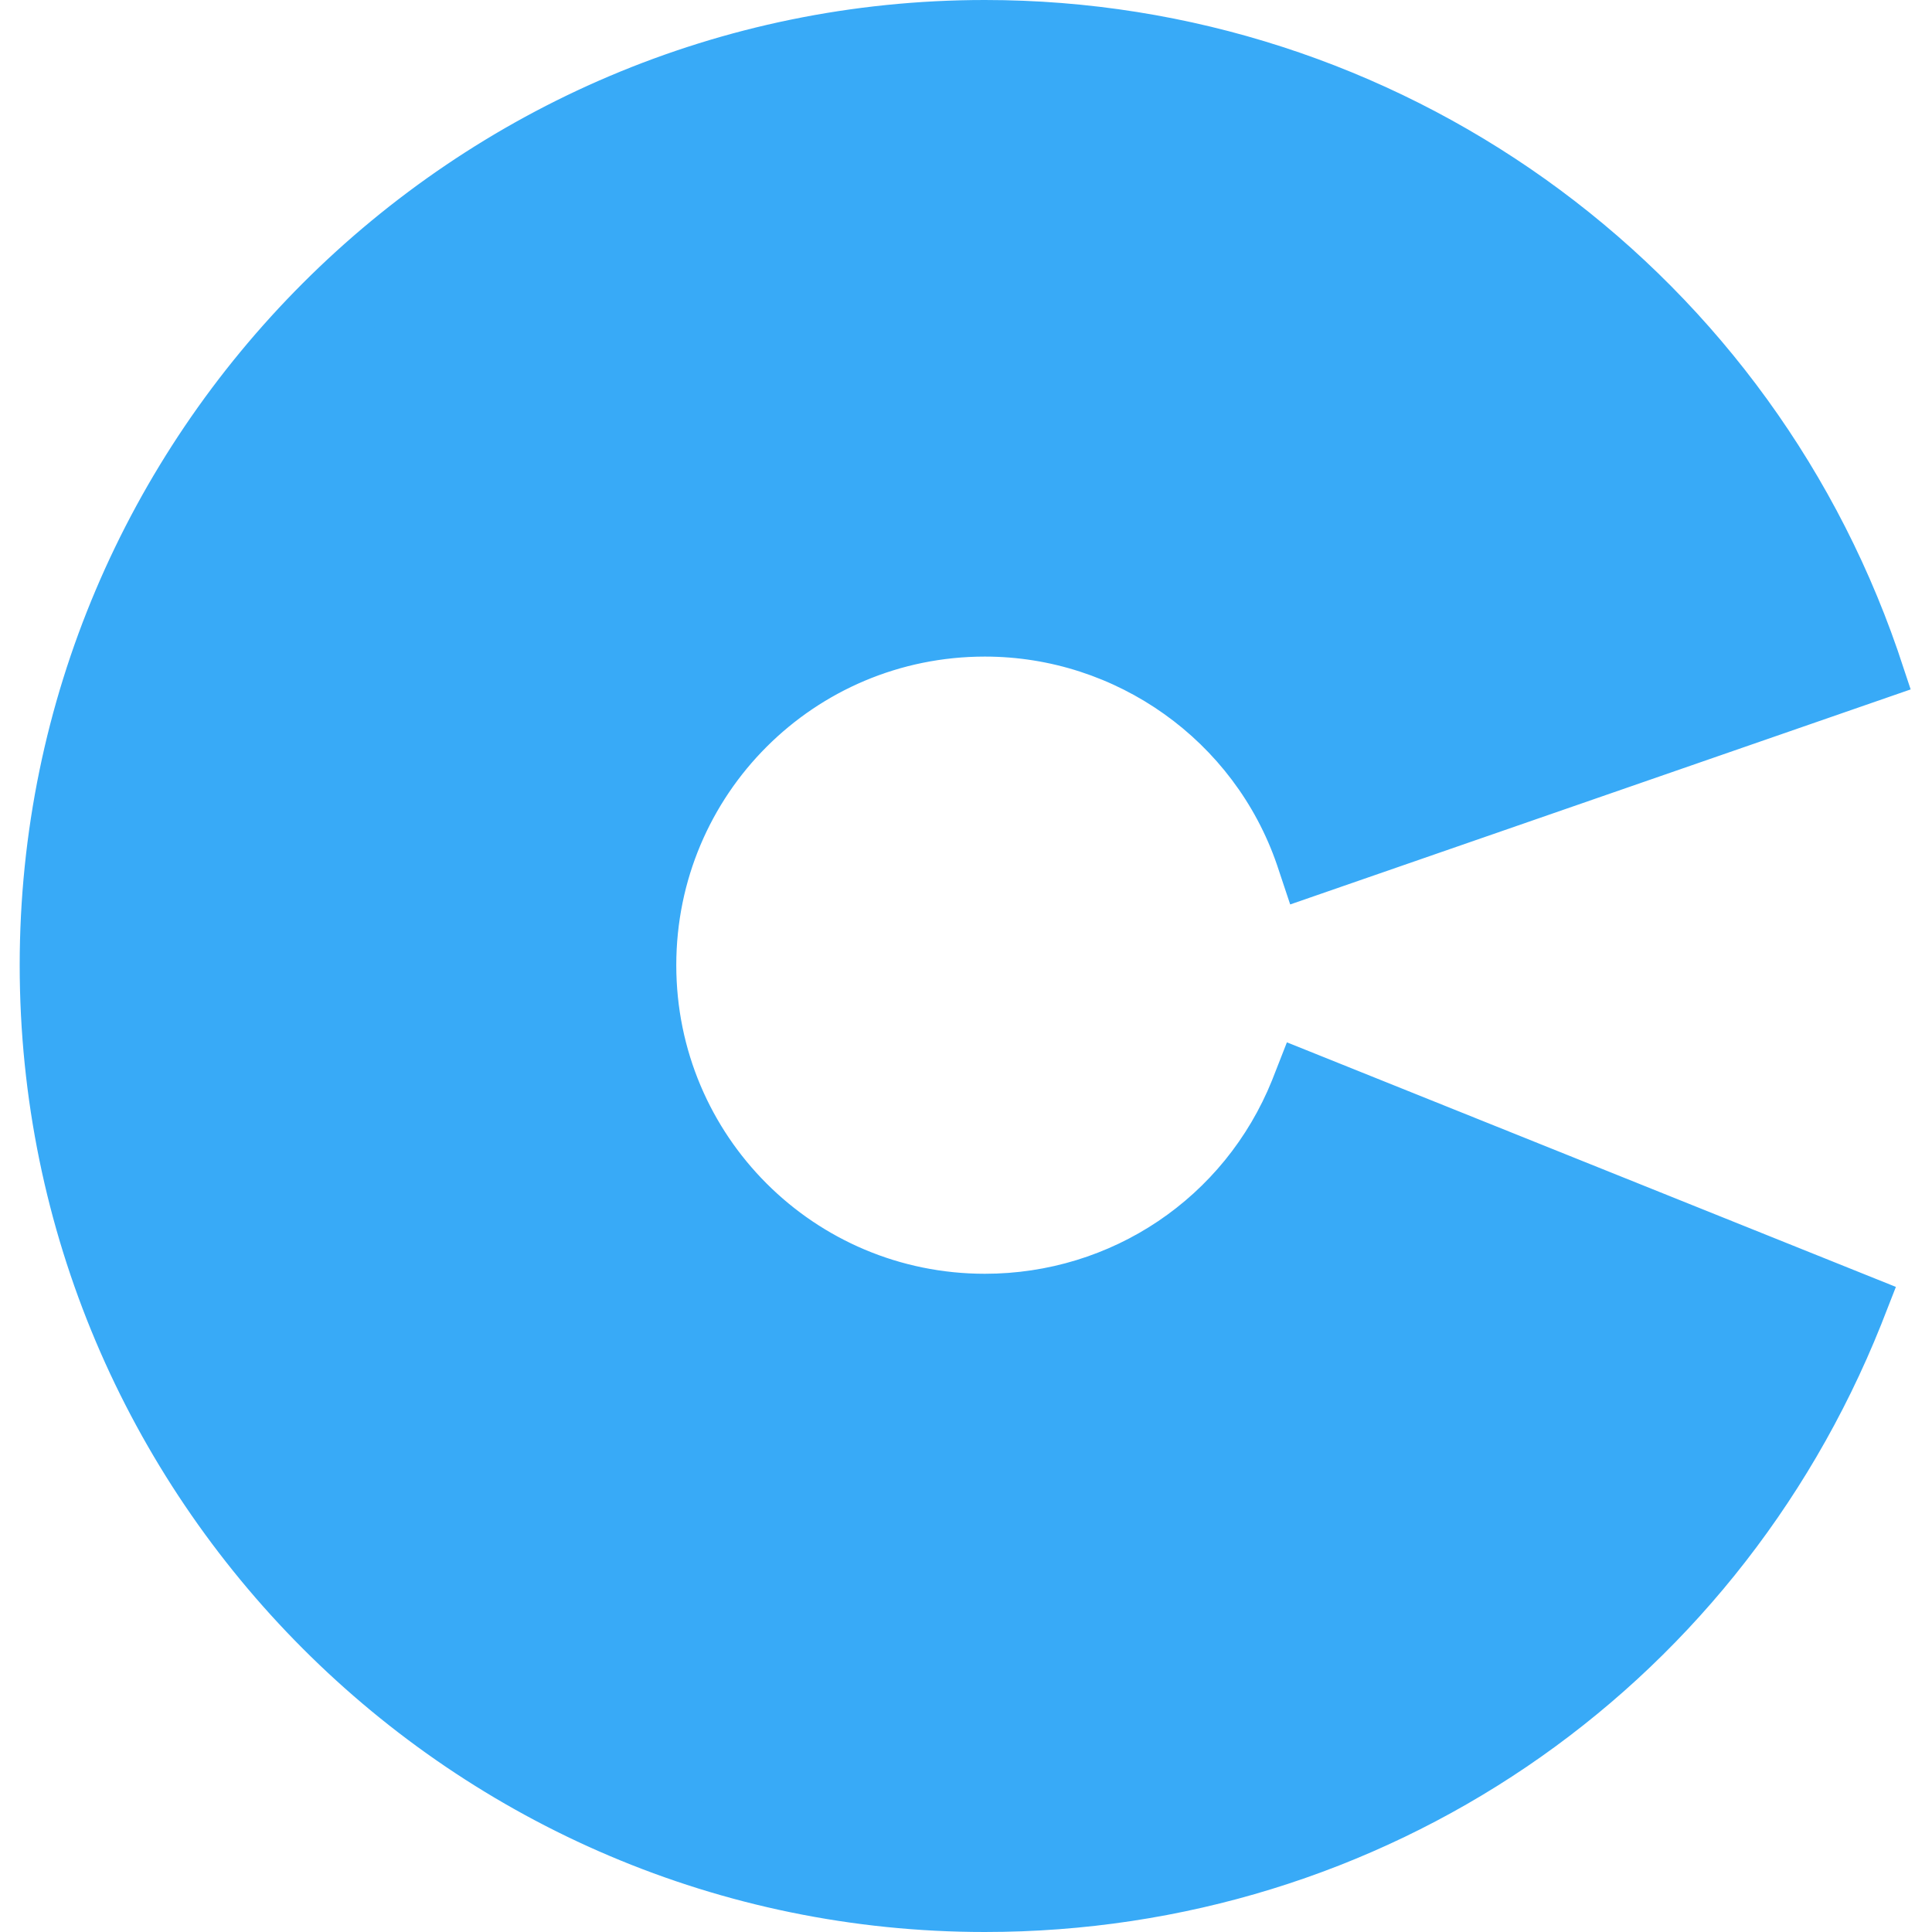
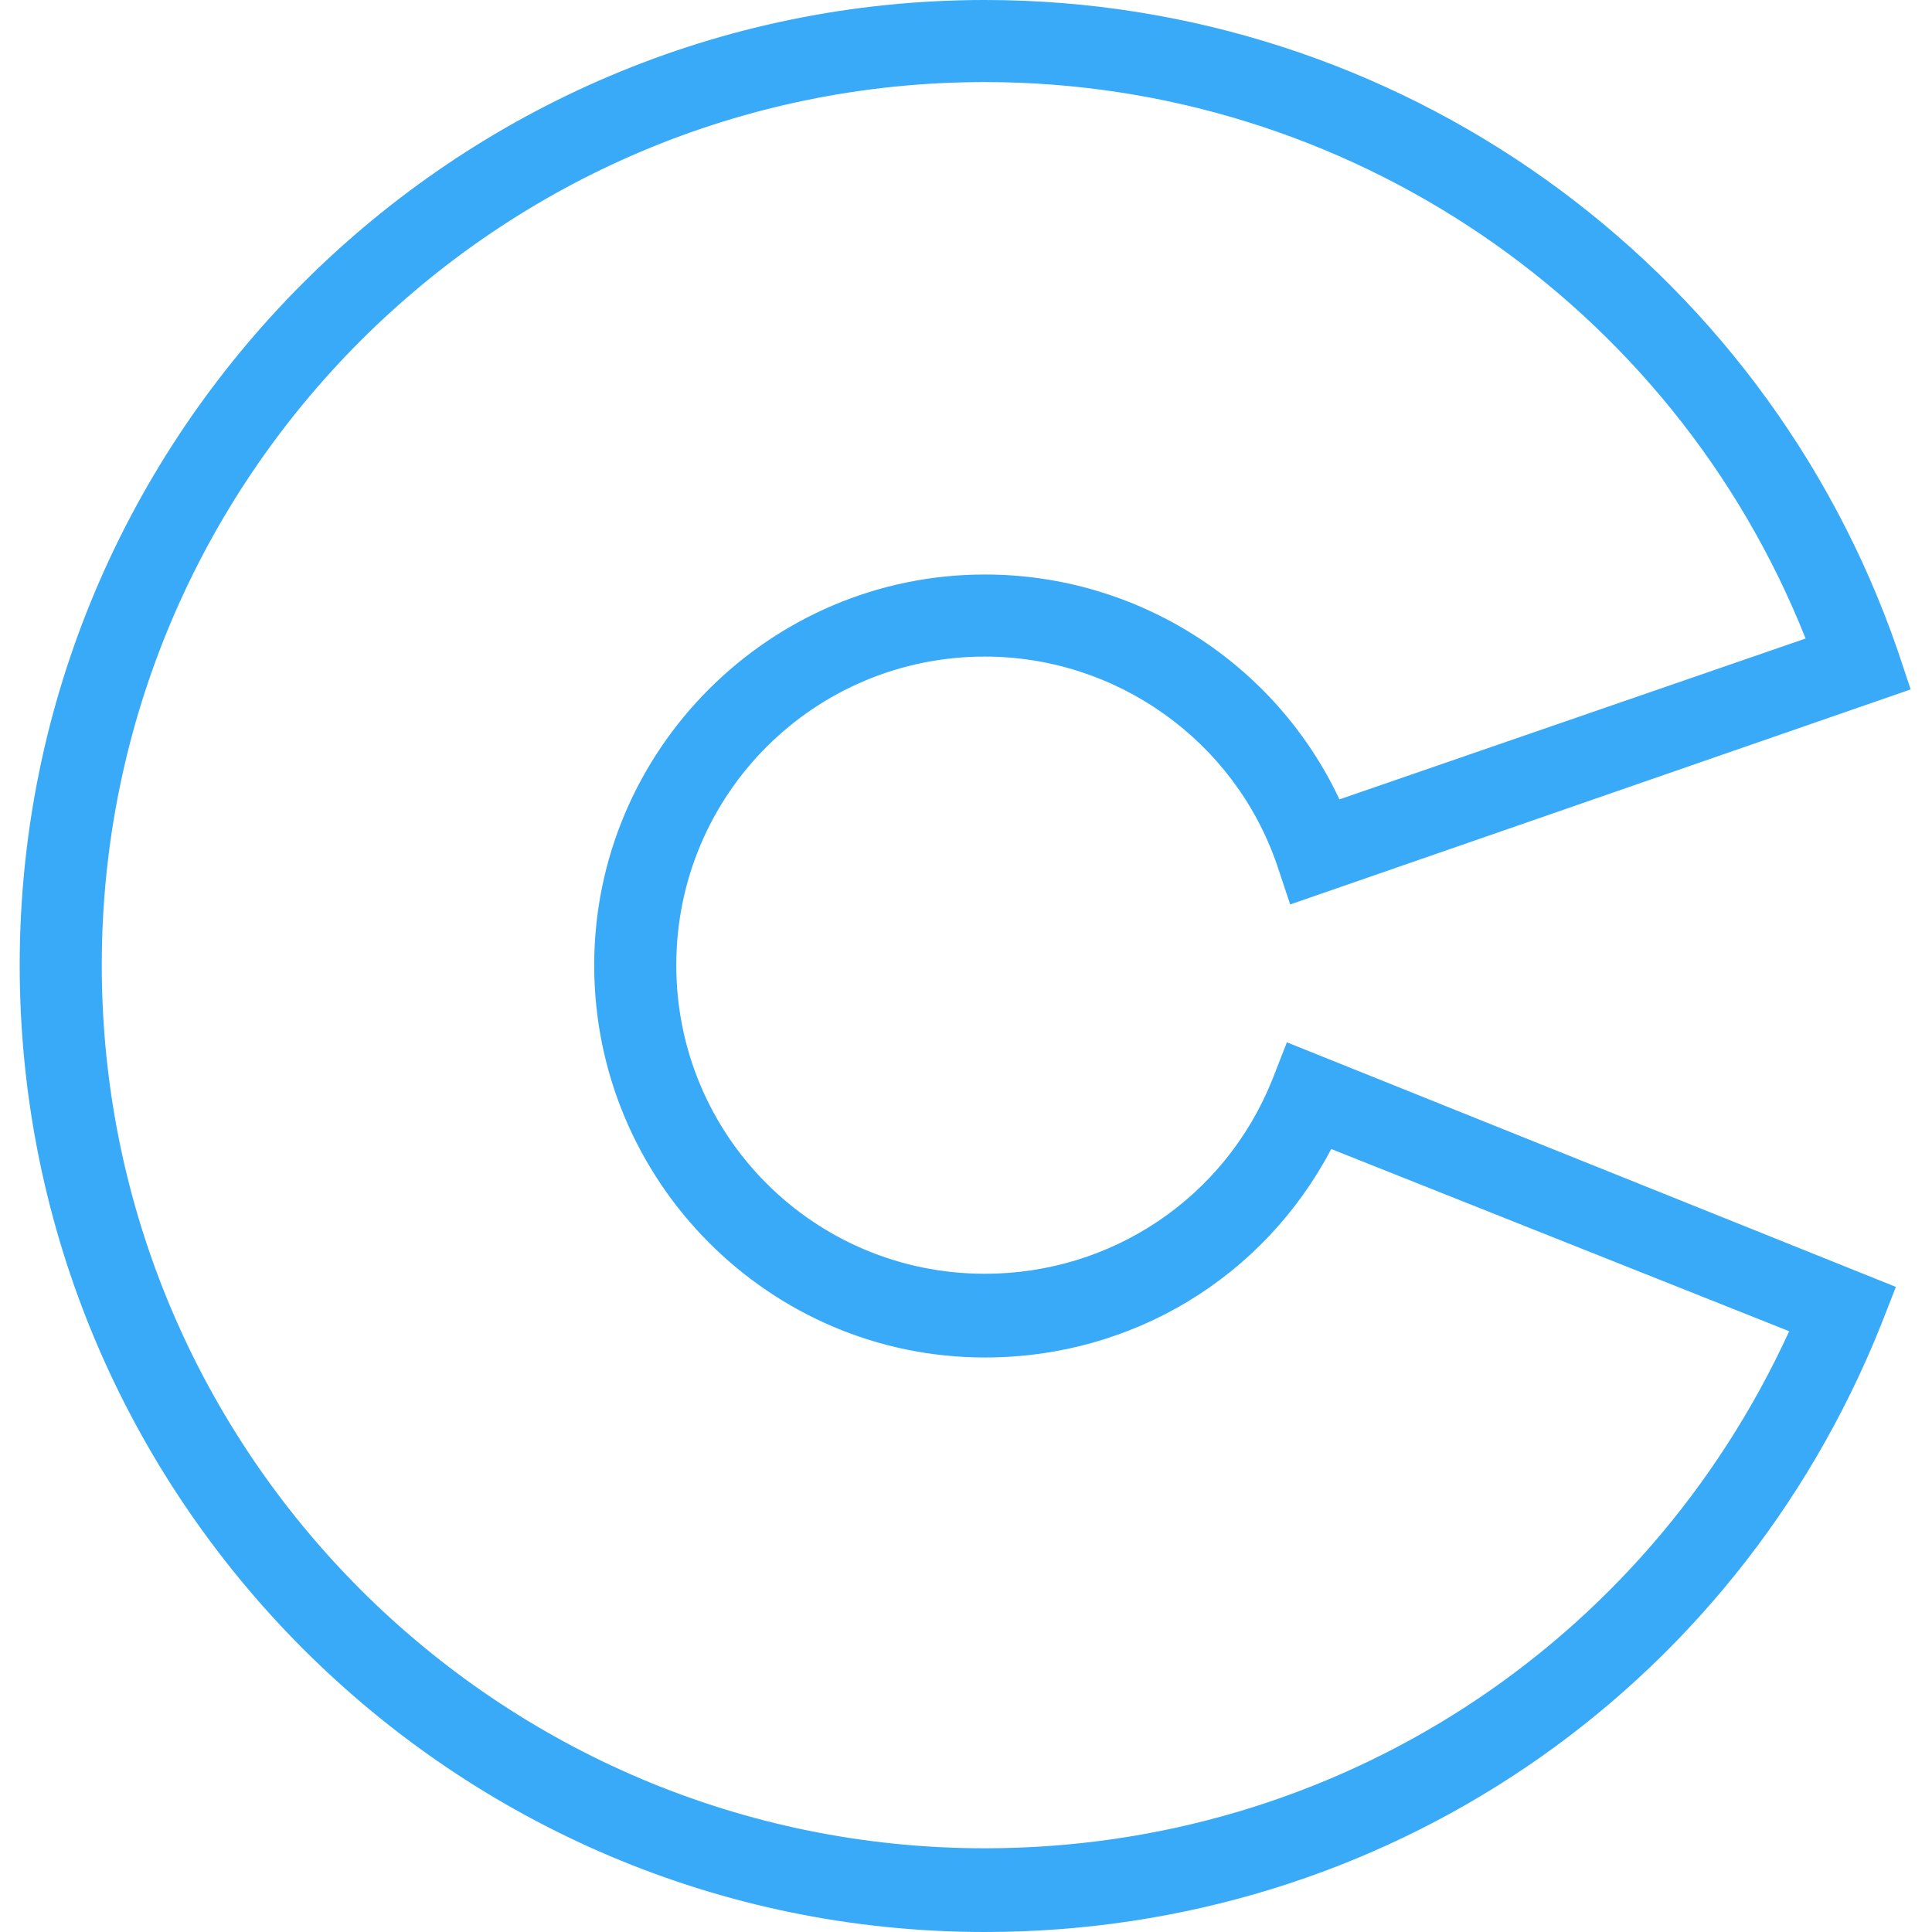
<svg xmlns="http://www.w3.org/2000/svg" t="1571800662537" class="icon" viewBox="0 0 1024 1024" version="1.1" p-id="40439" width="200" height="200">
  <defs>
    <style type="text/css" />
  </defs>
-   <path d="M694.267 581.166c-27.84 67.861-93.961 116.581-172.262 116.581-102.661 0-185.312-82.651-185.312-185.312S419.344 327.123 522.005 327.123c80.911 0 150.511 52.201 174.872 125.281L984.85 353.223c-66.121-192.272-248.822-330.603-462.845-330.603C251.432 21.75 32.19 240.992 32.19 511.565s219.242 489.815 489.815 489.815c206.192 0 381.934-127.021 455.014-307.113l-282.753-113.101z" fill="#38aaf7" p-id="40440" />
  <path d="M522.005 1024C240.122 1024 10.44 794.318 10.44 511.565 10.44 229.682 240.122 0 522.005 0c218.372 0 412.384 138.331 483.725 344.523l6.96 20.88-328.863 113.971-6.96-20.88C654.246 392.374 591.606 348.003 522.005 348.003 431.524 348.003 358.443 421.084 358.443 511.565s73.081 163.562 163.562 163.562c66.991 0 127.021-40.02 152.251-102.661l7.83-20.01 322.773 129.631-7.83 20.01c-78.301 195.752-264.483 321.903-475.025 321.903zM522.005 43.5C263.613 43.5 53.941 253.172 53.941 511.565c0 258.393 209.672 468.065 468.065 468.065 185.312 0 349.743-107.011 426.304-274.053L705.577 609.006c-35.67 67.861-105.271 110.491-183.572 110.491C408.034 719.497 314.943 626.406 314.943 511.565 314.943 397.594 408.034 304.503 522.005 304.503c80.911 0 153.992 46.98 187.922 119.191l247.082-85.261C886.539 160.952 714.277 43.5 522.005 43.5z" fill="#38aaf7" p-id="40441" />
</svg>